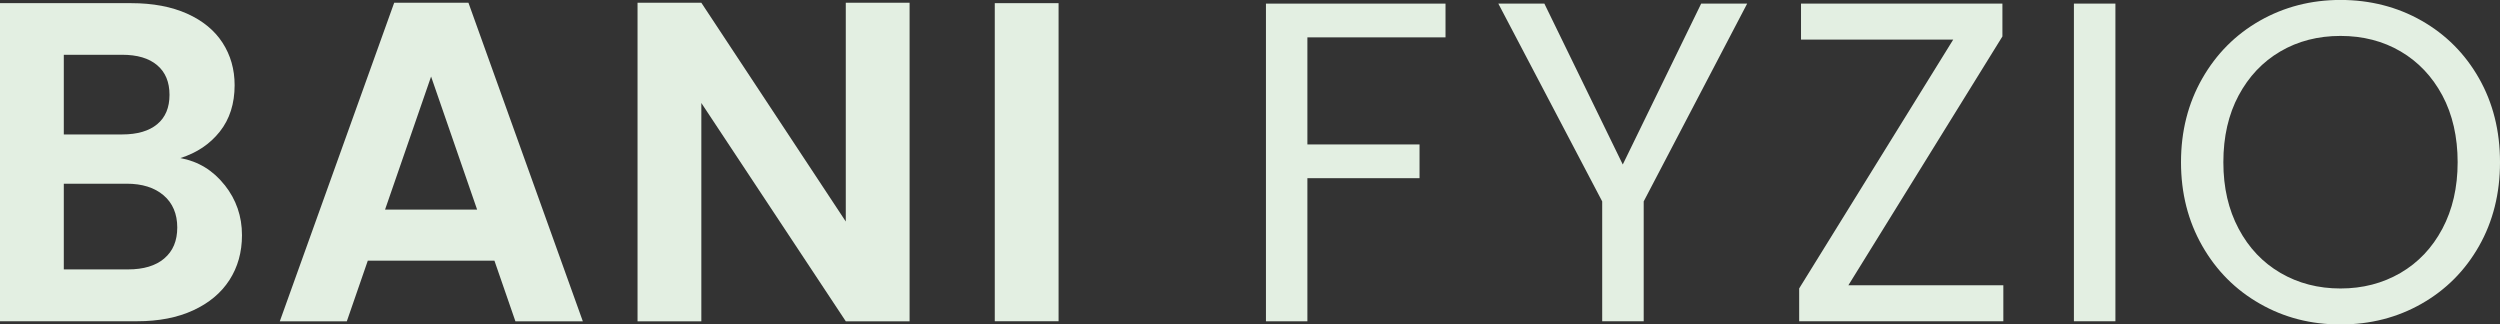
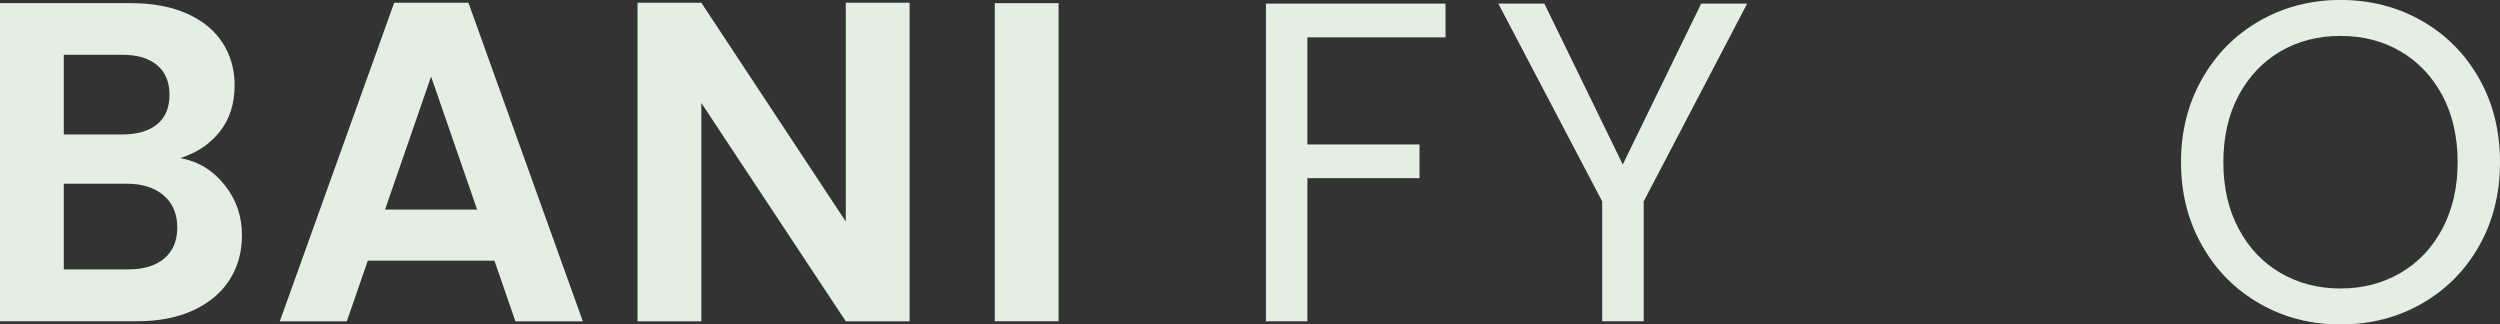
<svg xmlns="http://www.w3.org/2000/svg" id="b" viewBox="0 0 434.95 56.45">
  <rect x="0" y="0" width="434.95" height="56.45" fill="#333333" stroke="none" />
  <g id="c">
    <path d="M39.09,32.19c2.01,2.54,3.01,5.44,3.01,8.72,0,2.96-.73,5.56-2.18,7.81-1.45,2.25-3.55,4-6.3,5.27-2.75,1.27-6,1.9-9.75,1.9H0V.55h22.83c3.75,0,6.99.61,9.71,1.82,2.72,1.22,4.78,2.91,6.18,5.07,1.4,2.17,2.1,4.63,2.1,7.37,0,3.23-.86,5.92-2.58,8.09-1.72,2.17-4,3.7-6.86,4.6,3.12.58,5.68,2.14,7.69,4.68ZM11.1,23.39h10.15c2.64,0,4.68-.6,6.1-1.78,1.43-1.19,2.14-2.89,2.14-5.11s-.71-3.94-2.14-5.15c-1.43-1.22-3.46-1.82-6.1-1.82h-10.15v13.88ZM28.58,44.96c1.51-1.27,2.26-3.06,2.26-5.39s-.79-4.24-2.38-5.59c-1.58-1.35-3.73-2.02-6.42-2.02h-10.94v14.91h11.18c2.7,0,4.8-.63,6.3-1.9Z" style="fill:#e3efe2;" />
    <path d="M86.03,45.35h-22.04l-3.65,10.55h-11.66L68.58.48h12.92l19.9,55.42h-11.73l-3.65-10.55ZM83.01,36.47l-8.01-23.15-8.01,23.15h16.02Z" style="fill:#e3efe2;" />
    <path d="M158.25,55.9h-11.1l-25.13-37.98v37.98h-11.1V.48h11.1l25.13,38.06V.48h11.1v55.42Z" style="fill:#e3efe2;" />
    <path d="M184.17.55v55.34h-11.1V.55h11.1Z" style="fill:#e3efe2;" />
    <path d="M251.49.63v5.87h-24.03v18.63h19.51v5.87h-19.51v24.9h-7.21V.63h31.24Z" style="fill:#e3efe2;" />
    <path d="M303.97.63l-18,34.41v20.85h-7.22v-20.85L260.68.63h8.01l13.64,27.99,13.64-27.99h8.01Z" style="fill:#e3efe2;" />
-     <path d="M321.58,49.63h26.96v6.26h-35.52v-5.71l26.8-43.29h-26.48V.63h35.04v5.71l-26.8,43.29Z" style="fill:#e3efe2;" />
-     <path d="M368.04.63v55.26h-7.22V.63h7.22Z" style="fill:#e3efe2;" />
    <path d="M393.17,52.84c-4.23-2.41-7.57-5.76-10.03-10.07-2.46-4.31-3.69-9.16-3.69-14.55s1.23-10.24,3.69-14.55c2.46-4.31,5.8-7.66,10.03-10.07,4.23-2.4,8.91-3.61,14.03-3.61s9.88,1.2,14.11,3.61c4.23,2.41,7.56,5.75,9.99,10.03,2.43,4.28,3.65,9.15,3.65,14.59s-1.22,10.31-3.65,14.59c-2.43,4.28-5.76,7.62-9.99,10.03-4.23,2.41-8.93,3.61-14.11,3.61s-9.81-1.2-14.03-3.61ZM417.63,47.49c3.09-1.8,5.52-4.36,7.29-7.69,1.77-3.33,2.66-7.19,2.66-11.58s-.89-8.31-2.66-11.62c-1.77-3.3-4.19-5.85-7.25-7.65-3.07-1.8-6.56-2.7-10.47-2.7s-7.4.9-10.47,2.7c-3.07,1.8-5.48,4.35-7.25,7.65-1.77,3.3-2.66,7.18-2.66,11.62s.89,8.25,2.66,11.58c1.77,3.33,4.2,5.89,7.29,7.69,3.09,1.8,6.57,2.7,10.43,2.7s7.33-.9,10.43-2.7Z" style="fill:#e3efe2;" />
  </g>
</svg>